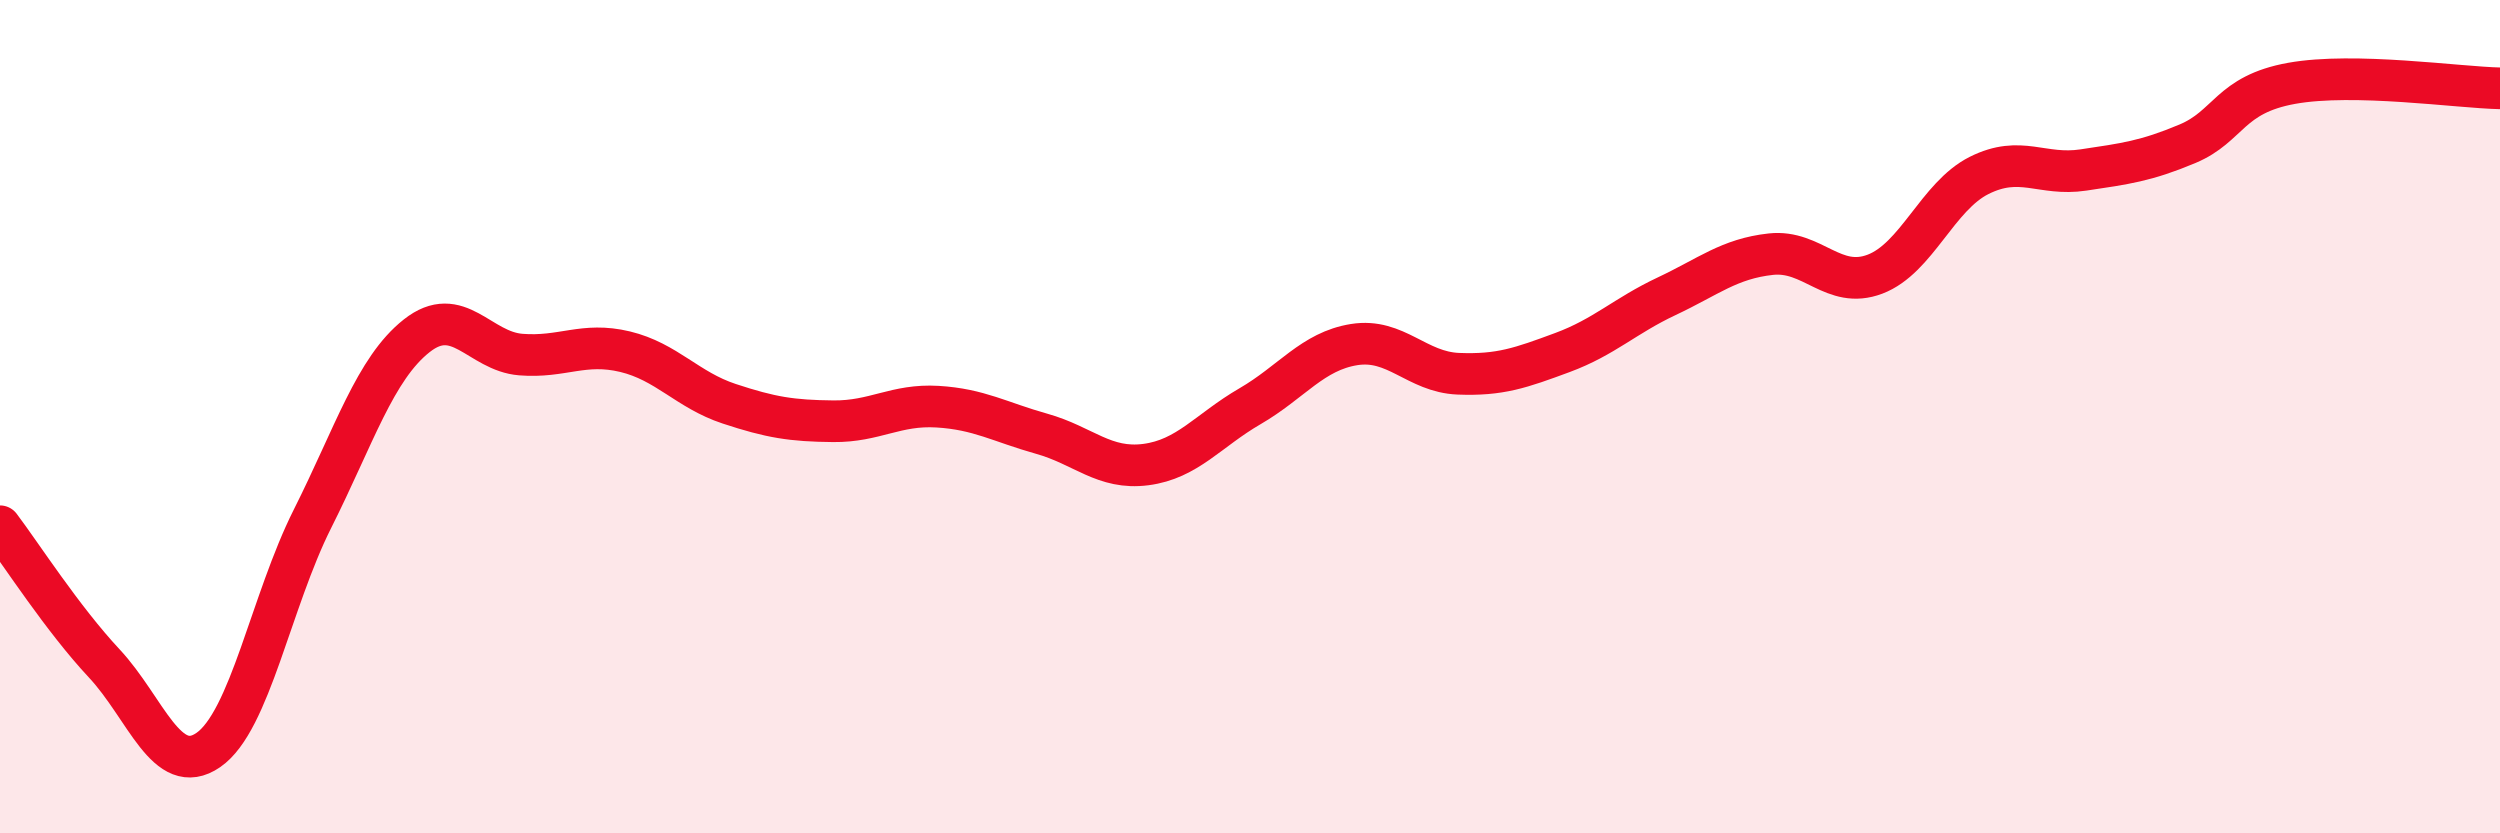
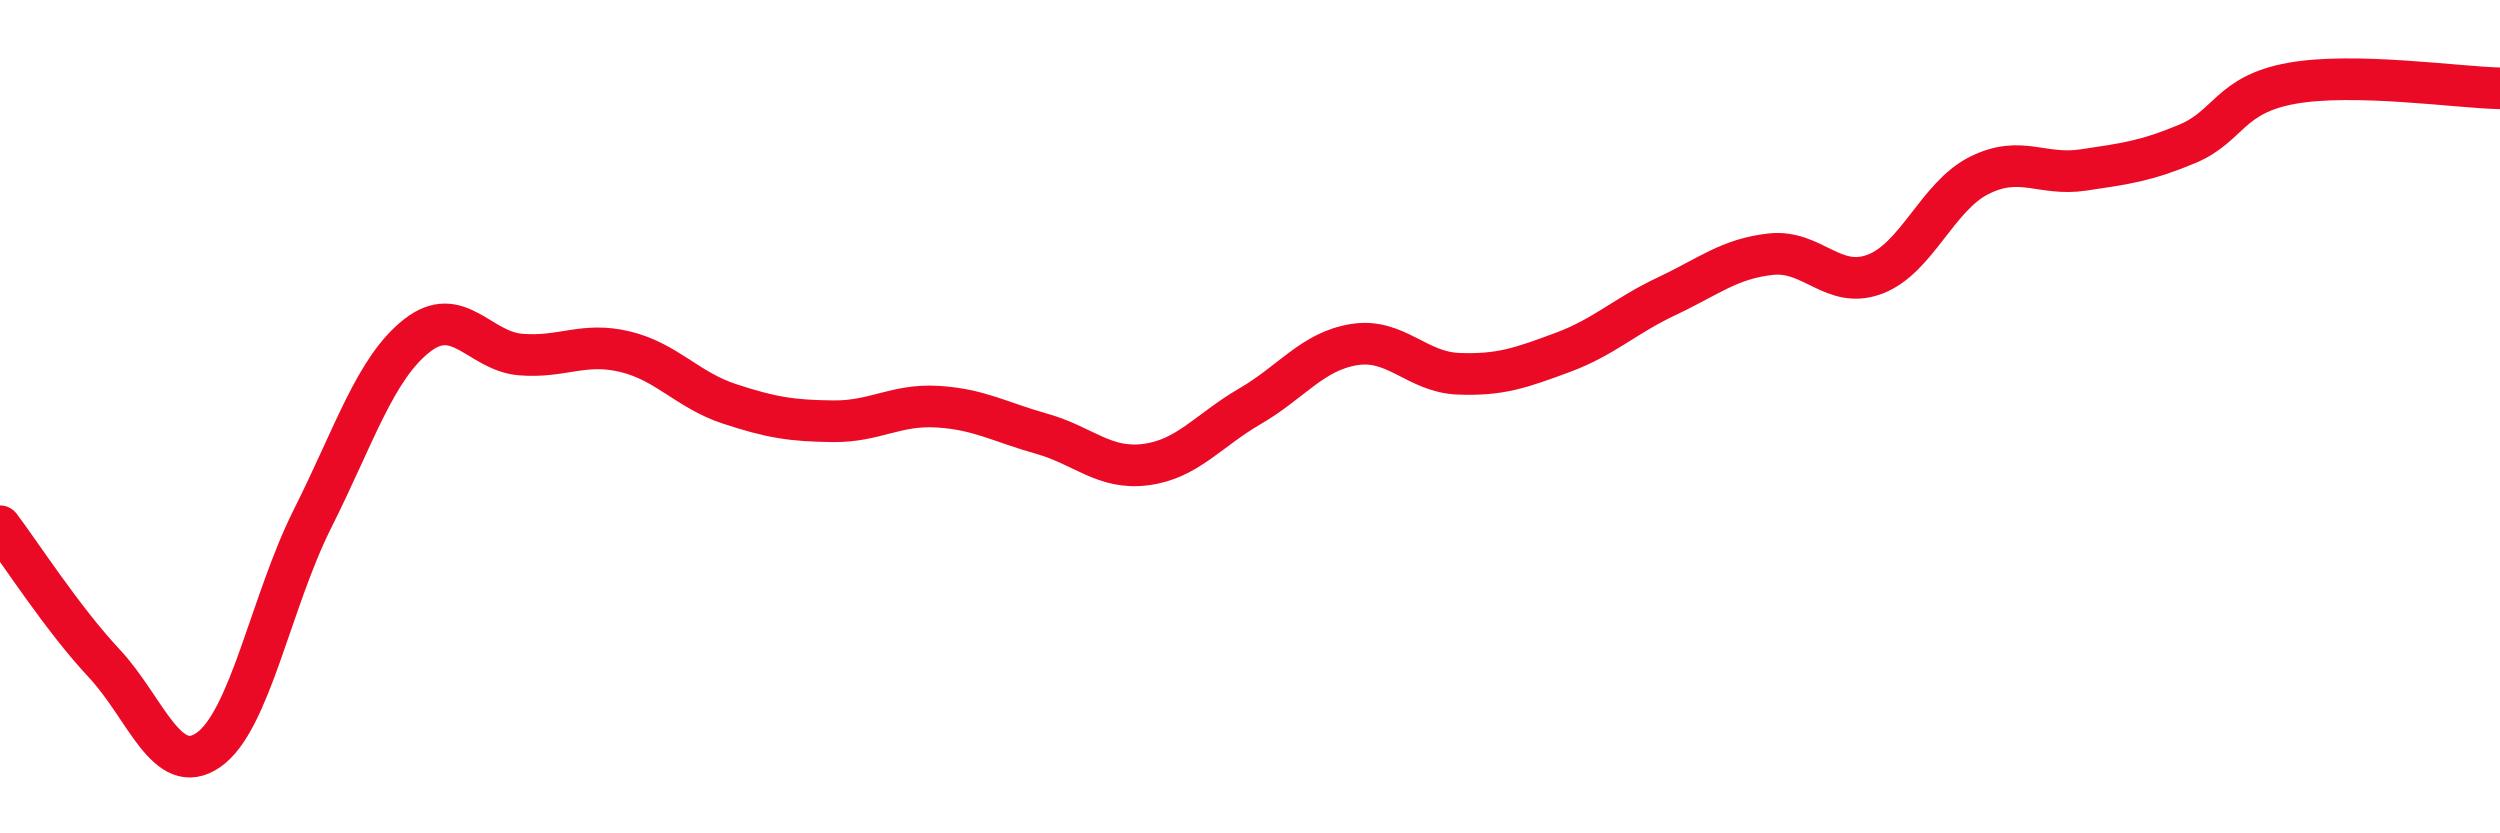
<svg xmlns="http://www.w3.org/2000/svg" width="60" height="20" viewBox="0 0 60 20">
-   <path d="M 0,12.63 C 0.5,13.29 1.5,14.85 2.5,15.92 C 3.5,16.99 4,18.69 5,18 C 6,17.31 6.5,14.44 7.5,12.45 C 8.5,10.46 9,8.85 10,8.06 C 11,7.27 11.5,8.43 12.5,8.51 C 13.5,8.59 14,8.2 15,8.44 C 16,8.68 16.5,9.36 17.5,9.69 C 18.5,10.02 19,10.1 20,10.11 C 21,10.12 21.5,9.7 22.5,9.76 C 23.5,9.82 24,10.13 25,10.41 C 26,10.69 26.5,11.28 27.5,11.15 C 28.5,11.02 29,10.33 30,9.75 C 31,9.17 31.5,8.43 32.5,8.27 C 33.5,8.11 34,8.93 35,8.97 C 36,9.01 36.5,8.83 37.5,8.46 C 38.5,8.09 39,7.58 40,7.11 C 41,6.64 41.5,6.21 42.5,6.1 C 43.5,5.99 44,6.96 45,6.58 C 46,6.2 46.5,4.71 47.5,4.21 C 48.5,3.71 49,4.23 50,4.08 C 51,3.93 51.5,3.87 52.5,3.45 C 53.5,3.03 53.5,2.27 55,2 C 56.5,1.73 59,2.1 60,2.12L60 20L0 20Z" fill="#EB0A25" opacity="0.1" stroke-linecap="round" stroke-linejoin="round" />
  <path d="M 0,12.63 C 0.5,13.29 1.5,14.85 2.5,15.92 C 3.5,16.99 4,18.69 5,18 C 6,17.31 6.5,14.44 7.5,12.45 C 8.5,10.46 9,8.85 10,8.06 C 11,7.27 11.5,8.43 12.5,8.51 C 13.5,8.59 14,8.2 15,8.44 C 16,8.68 16.5,9.36 17.5,9.69 C 18.5,10.02 19,10.1 20,10.11 C 21,10.12 21.5,9.7 22.5,9.76 C 23.5,9.82 24,10.13 25,10.41 C 26,10.69 26.5,11.28 27.5,11.15 C 28.5,11.02 29,10.33 30,9.75 C 31,9.17 31.5,8.43 32.5,8.27 C 33.5,8.11 34,8.93 35,8.97 C 36,9.01 36.5,8.83 37.5,8.46 C 38.5,8.09 39,7.58 40,7.11 C 41,6.64 41.5,6.21 42.5,6.1 C 43.5,5.99 44,6.96 45,6.58 C 46,6.2 46.5,4.71 47.5,4.21 C 48.5,3.71 49,4.23 50,4.08 C 51,3.93 51.5,3.87 52.5,3.45 C 53.5,3.03 53.5,2.27 55,2 C 56.5,1.73 59,2.1 60,2.12" stroke="#EB0A25" stroke-width="1" fill="none" stroke-linecap="round" stroke-linejoin="round" />
</svg>